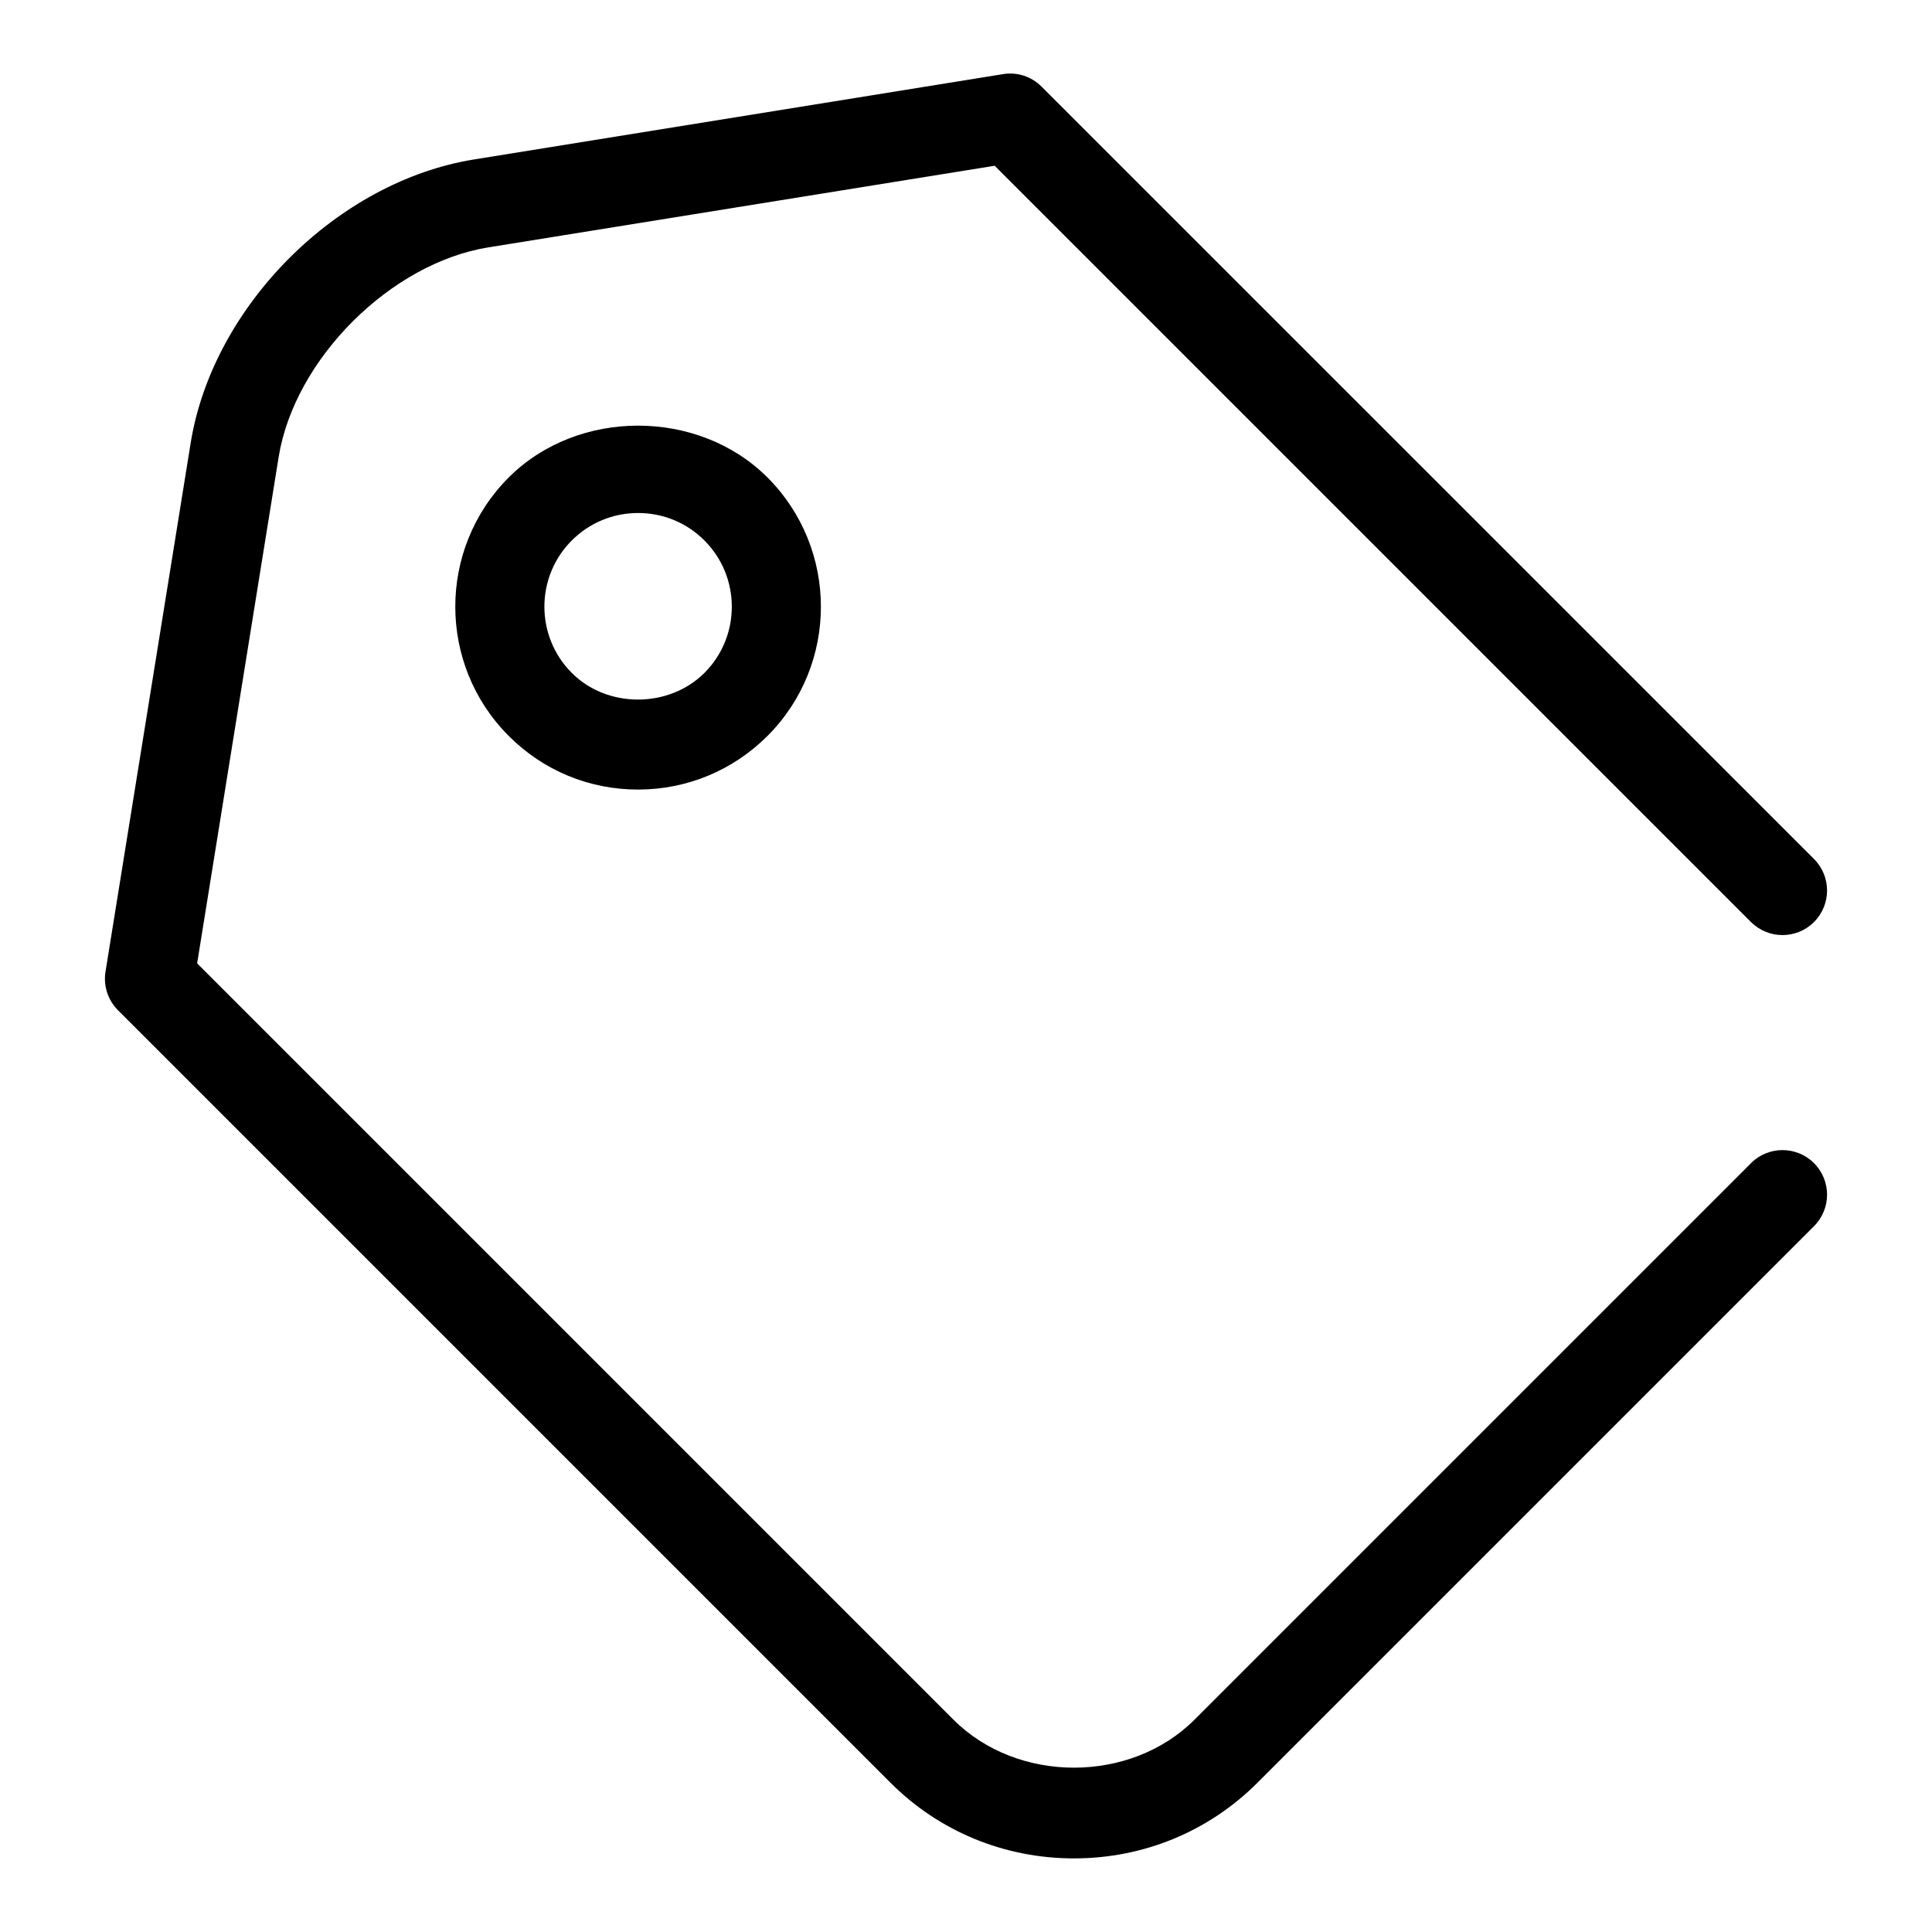
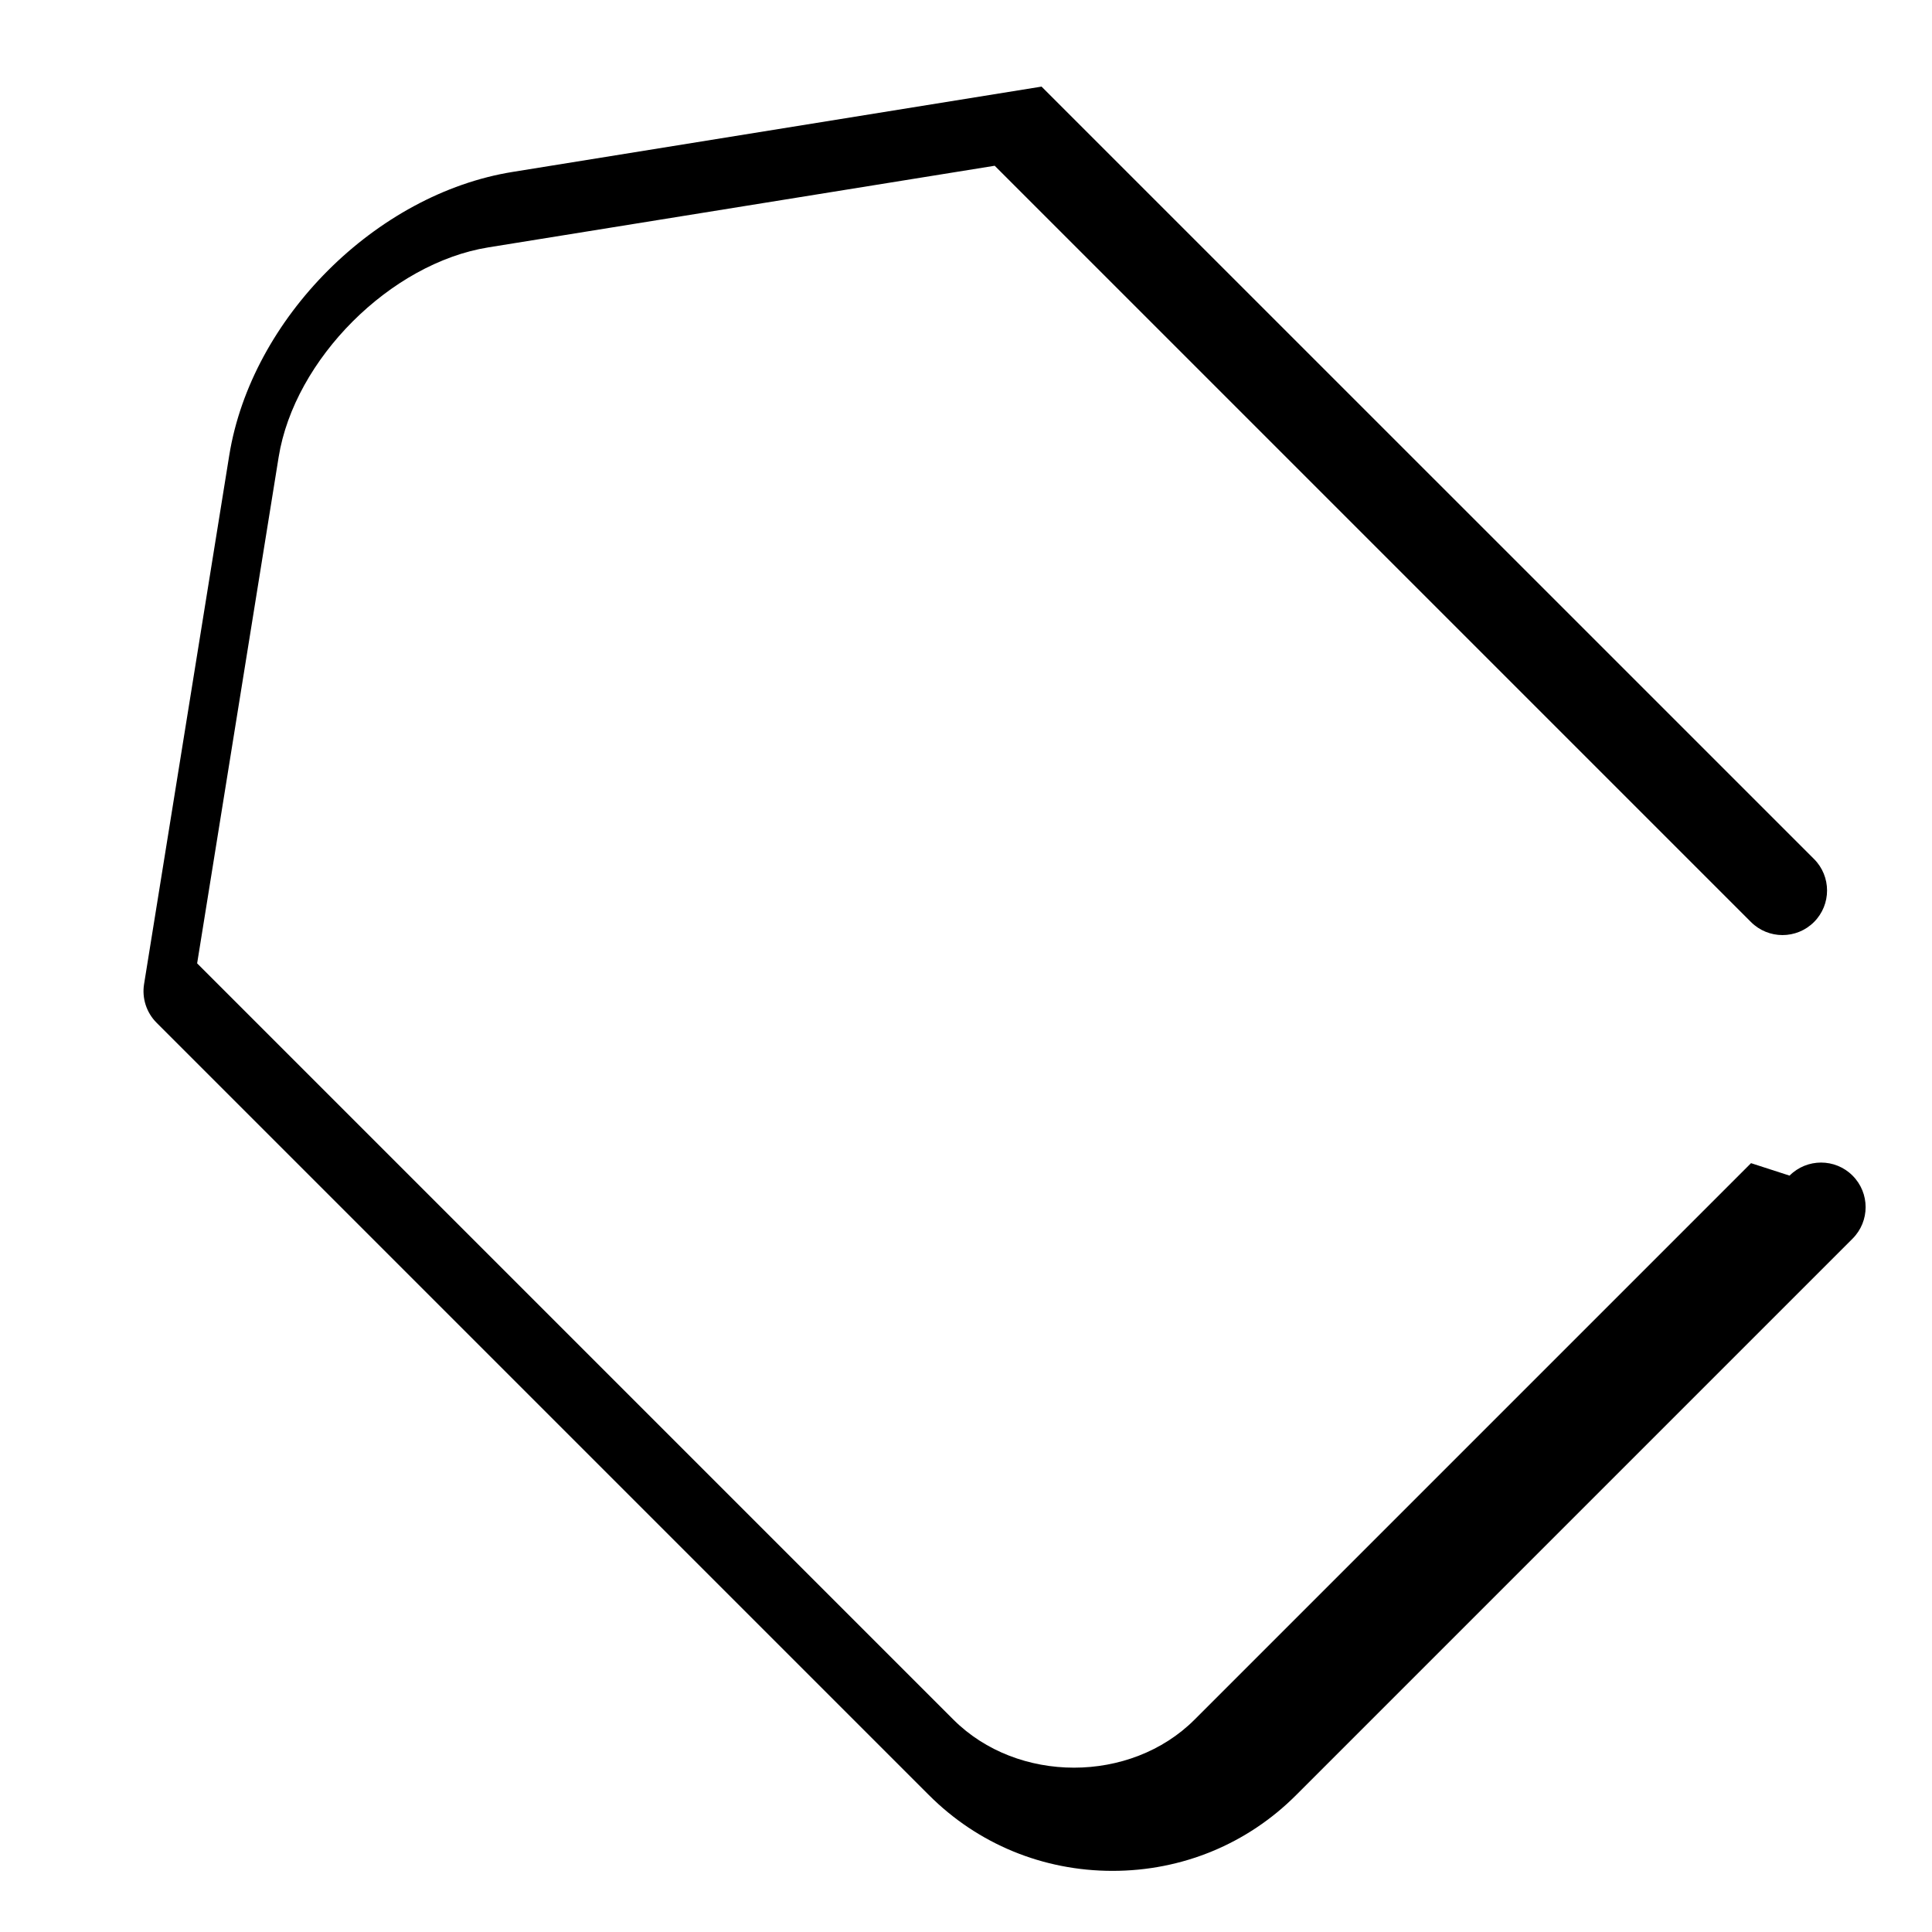
<svg xmlns="http://www.w3.org/2000/svg" fill="#000000" width="800px" height="800px" version="1.1" viewBox="144 144 512 512">
  <g>
-     <path d="m608.04 452.25-147.47 147.47c-16.973 16.973-46.918 16.973-63.906 0l-200.42-200.42 21.602-134.18c4.188-25.949 29.645-51.375 55.562-55.562l134.2-21.633 200.42 200.42c4.613 4.613 12.09 4.613 16.703 0 4.613-4.613 4.613-12.09 0-16.703l-204.71-204.69c-2.676-2.676-6.453-3.938-10.219-3.305l-140.15 22.605c-36.258 5.824-69.242 38.809-75.113 75.098l-22.578 140.15c-0.598 3.731 0.629 7.543 3.305 10.219l204.7 204.7c12.941 12.957 30.23 20.074 48.648 20.074 18.422 0 35.707-7.117 48.648-20.074l147.47-147.47c4.613-4.613 4.613-12.09 0-16.703-4.606-4.613-12.086-4.613-16.699 0z" />
-     <path d="m278.83 270.52c-18.895 18.879-18.895 49.625-0.016 68.504 9.148 9.18 21.316 14.219 34.258 14.219 12.941 0 25.129-5.039 34.305-14.199 18.895-18.879 18.895-49.625 0-68.52-18.309-18.297-50.254-18.297-68.547-0.004zm51.859 51.797c-9.43 9.414-25.773 9.445-35.156 0.016-9.684-9.684-9.684-25.426 0-35.109 4.691-4.691 10.926-7.273 17.57-7.273s12.879 2.582 17.57 7.273c9.684 9.684 9.684 25.43 0.016 35.094z" />
+     <path d="m608.04 452.25-147.47 147.47c-16.973 16.973-46.918 16.973-63.906 0l-200.42-200.42 21.602-134.18c4.188-25.949 29.645-51.375 55.562-55.562l134.2-21.633 200.42 200.42c4.613 4.613 12.09 4.613 16.703 0 4.613-4.613 4.613-12.09 0-16.703l-204.71-204.69l-140.15 22.605c-36.258 5.824-69.242 38.809-75.113 75.098l-22.578 140.15c-0.598 3.731 0.629 7.543 3.305 10.219l204.7 204.7c12.941 12.957 30.23 20.074 48.648 20.074 18.422 0 35.707-7.117 48.648-20.074l147.47-147.47c4.613-4.613 4.613-12.09 0-16.703-4.606-4.613-12.086-4.613-16.699 0z" />
  </g>
</svg>